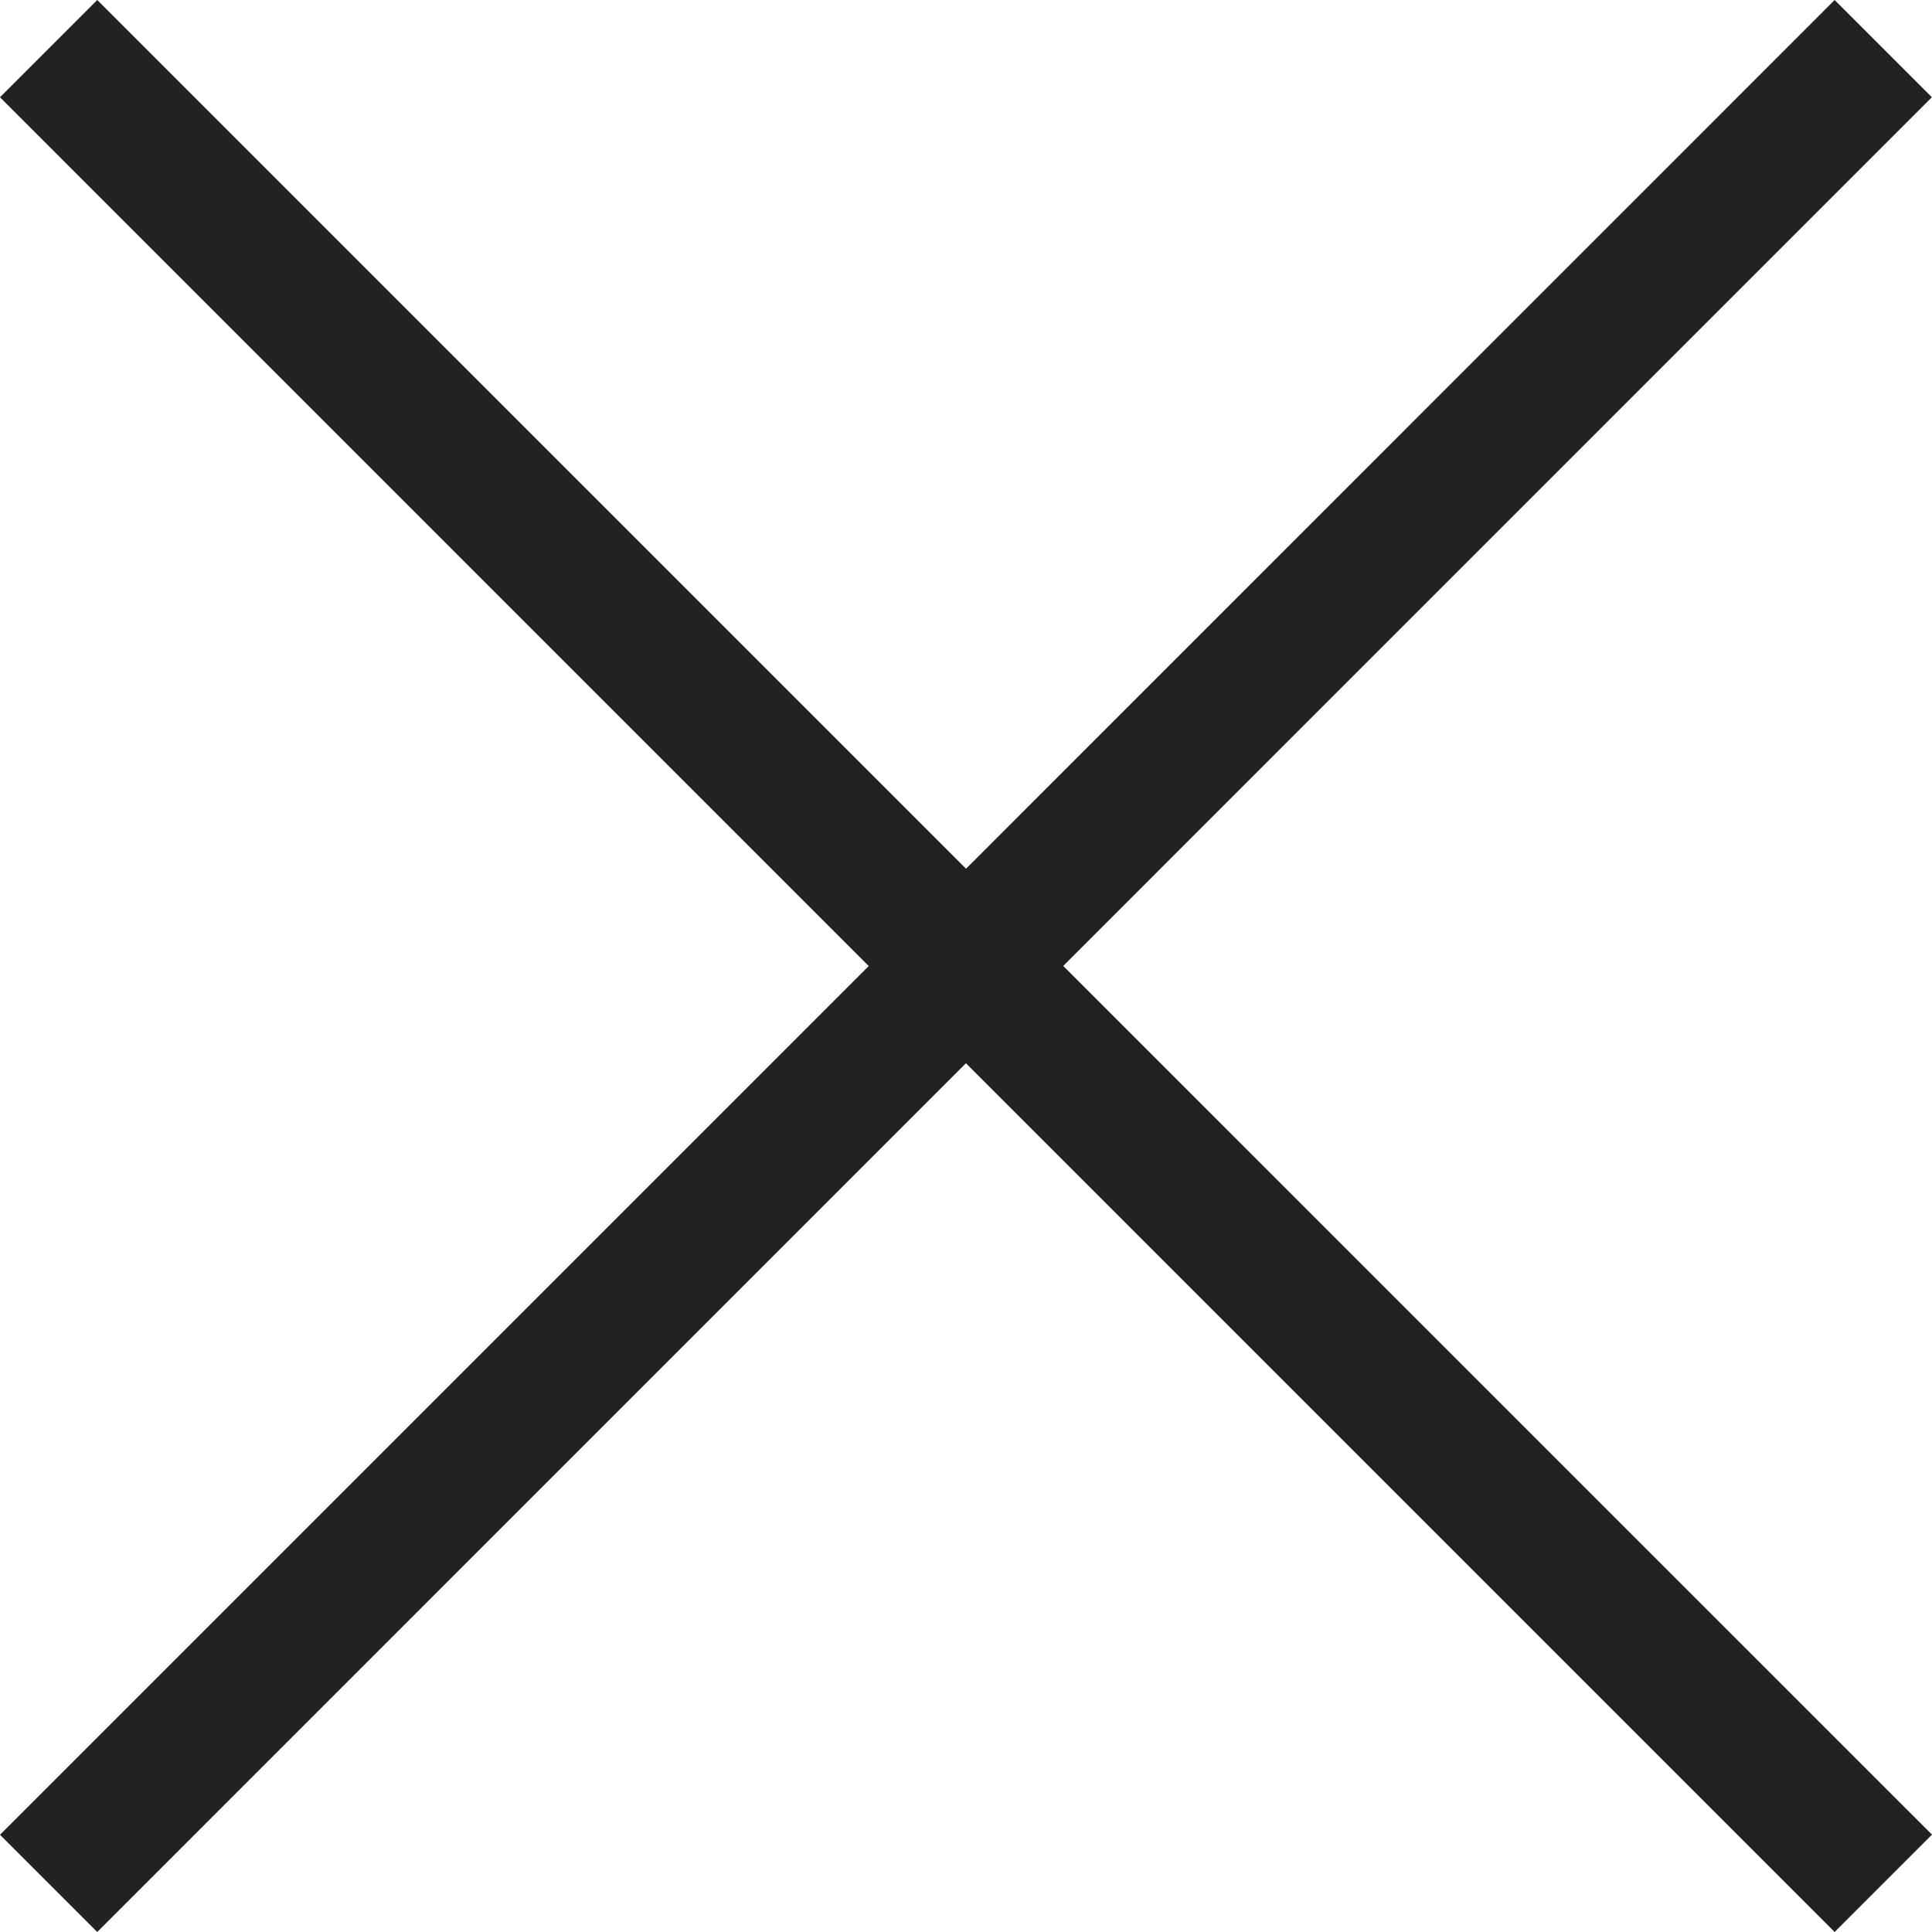
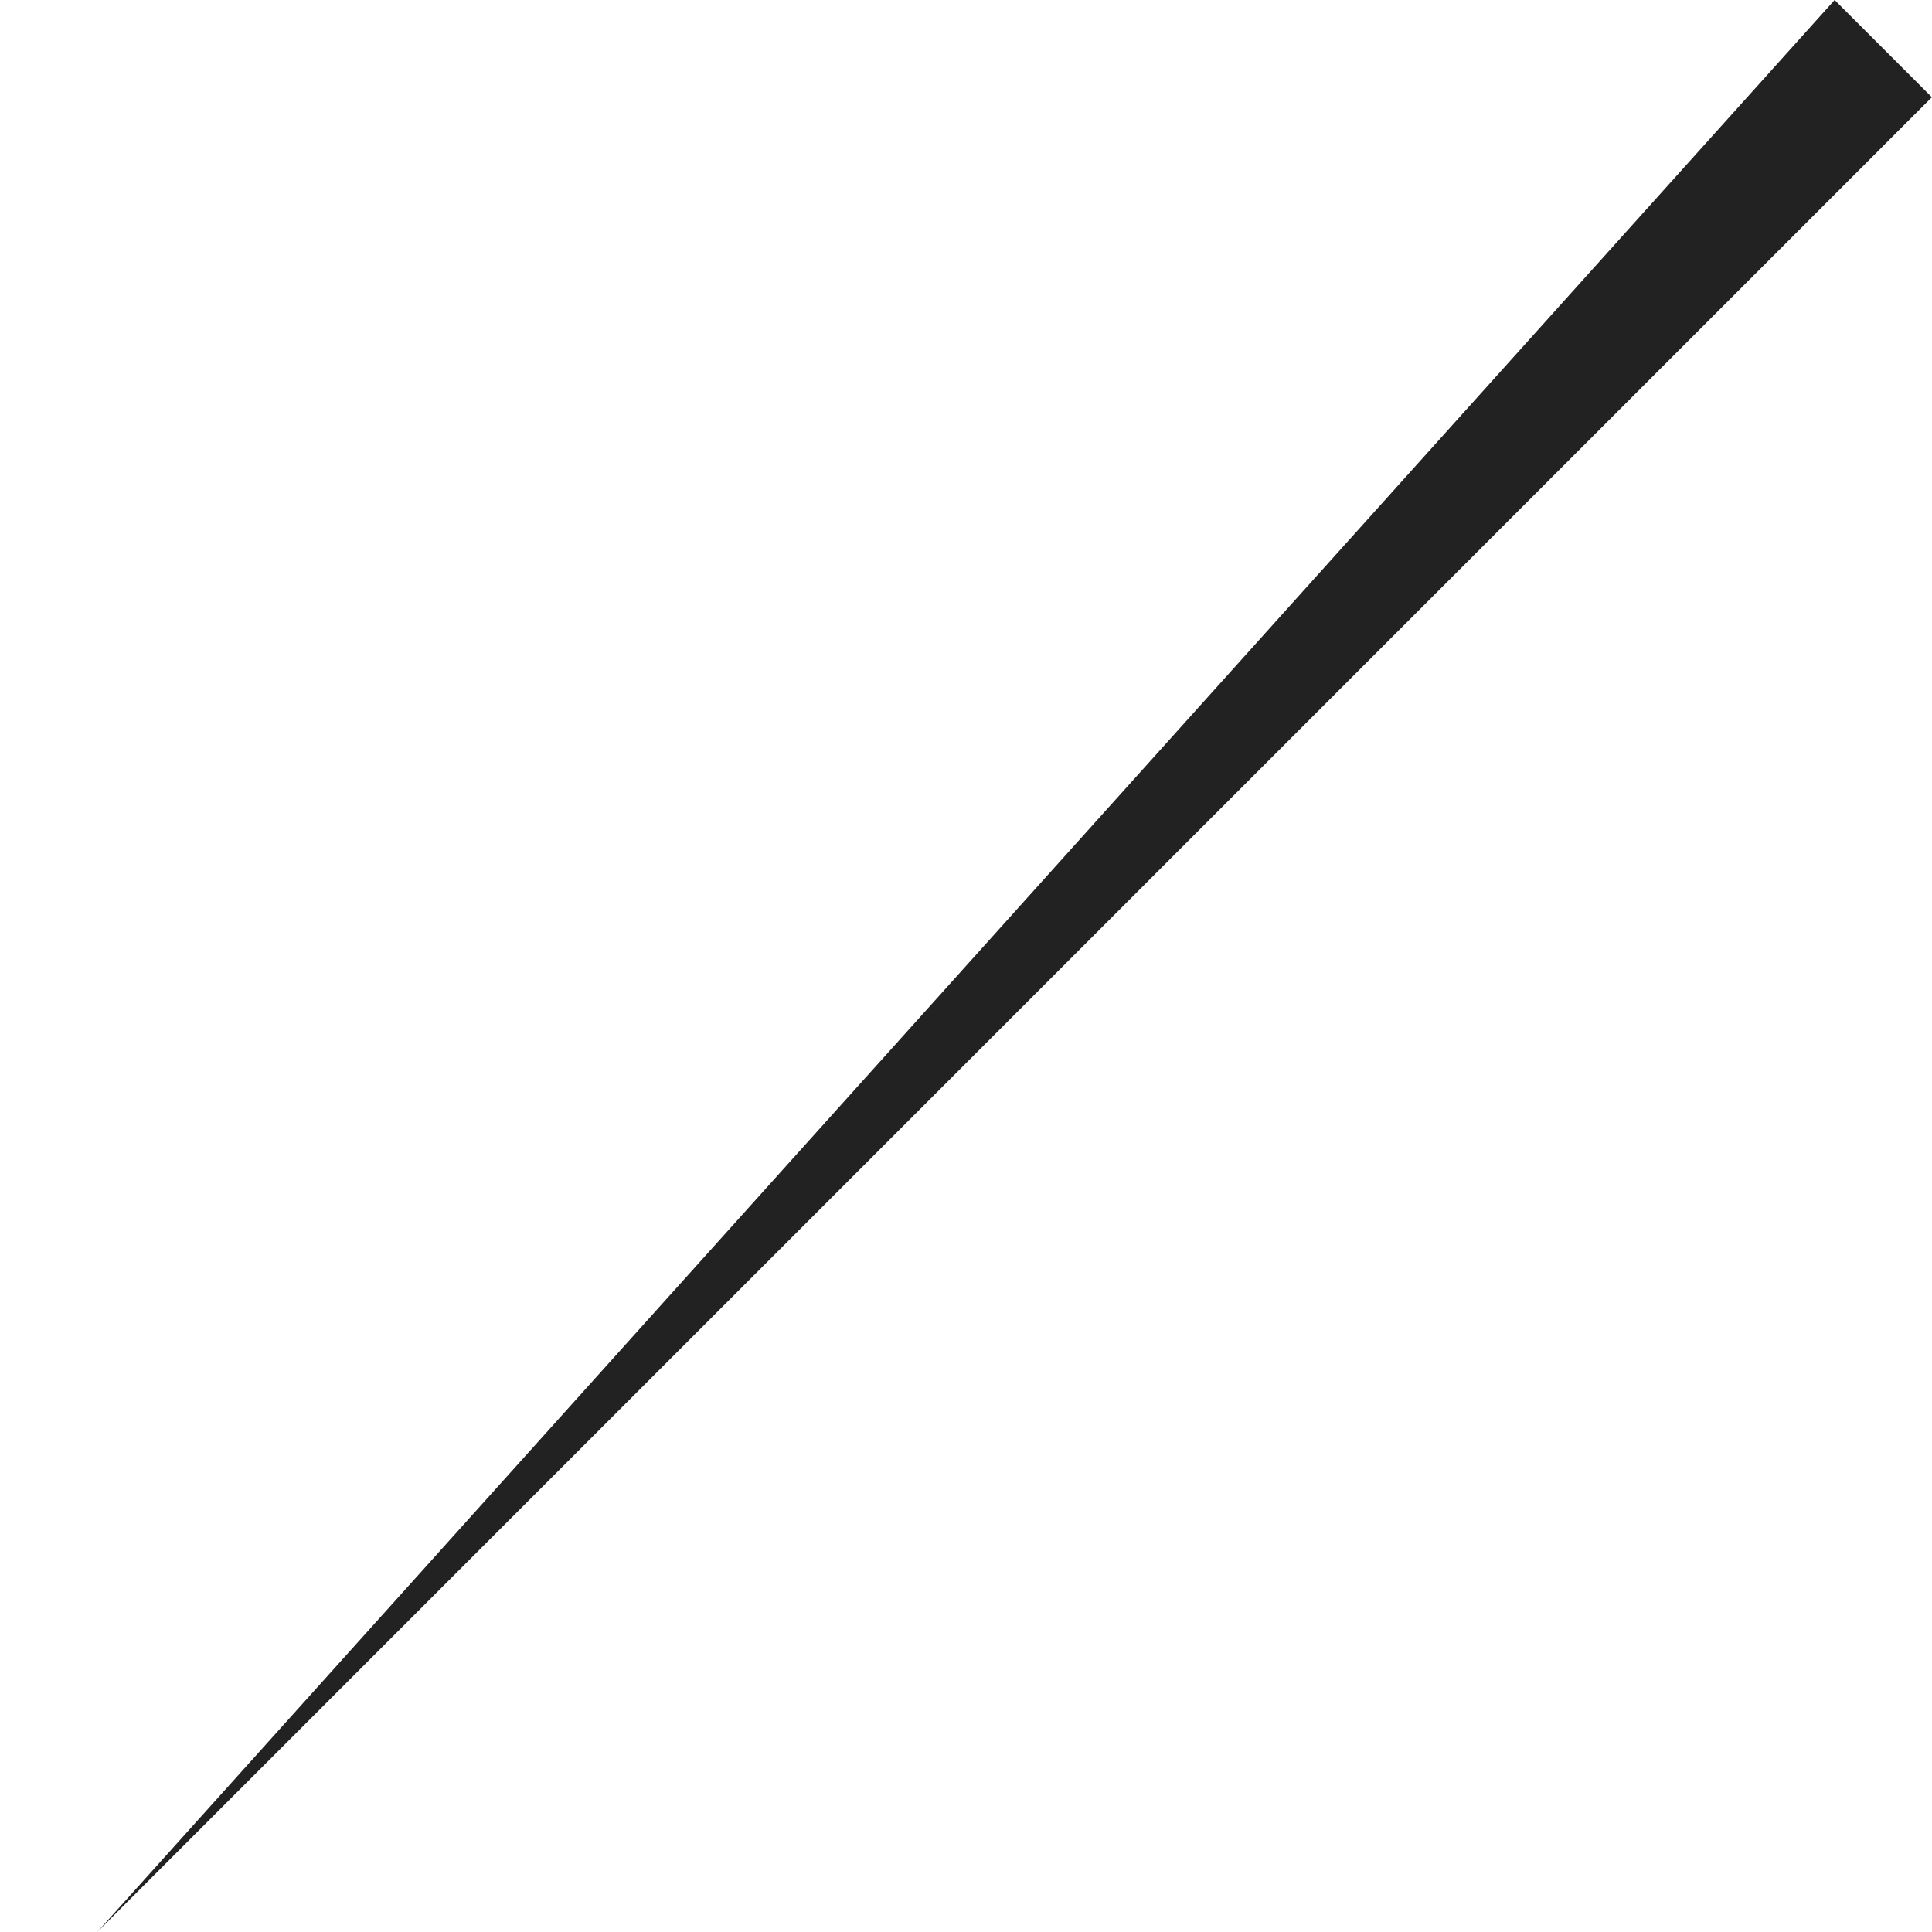
<svg xmlns="http://www.w3.org/2000/svg" width="15" height="15" viewBox="0 0 15 15">
  <defs>
    <style>.a{fill:#222;}</style>
  </defs>
  <g transform="translate(-336 -130)">
-     <path class="a" d="M9.618,10-.354.024.024-.354,10,9.618Z" transform="translate(338.679 132.679)" />
-     <path class="a" d="M.048,14.293l-.755-.755,6.12-6.12L13.537-.707l.755.755Z" transform="translate(336.707 130.707)" />
-     <path class="a" d="M13.537,14.293-.707.048.048-.707,14.293,13.537Z" transform="translate(336.707 130.707)" />
+     <path class="a" d="M.048,14.293L13.537-.707l.755.755Z" transform="translate(336.707 130.707)" />
  </g>
</svg>